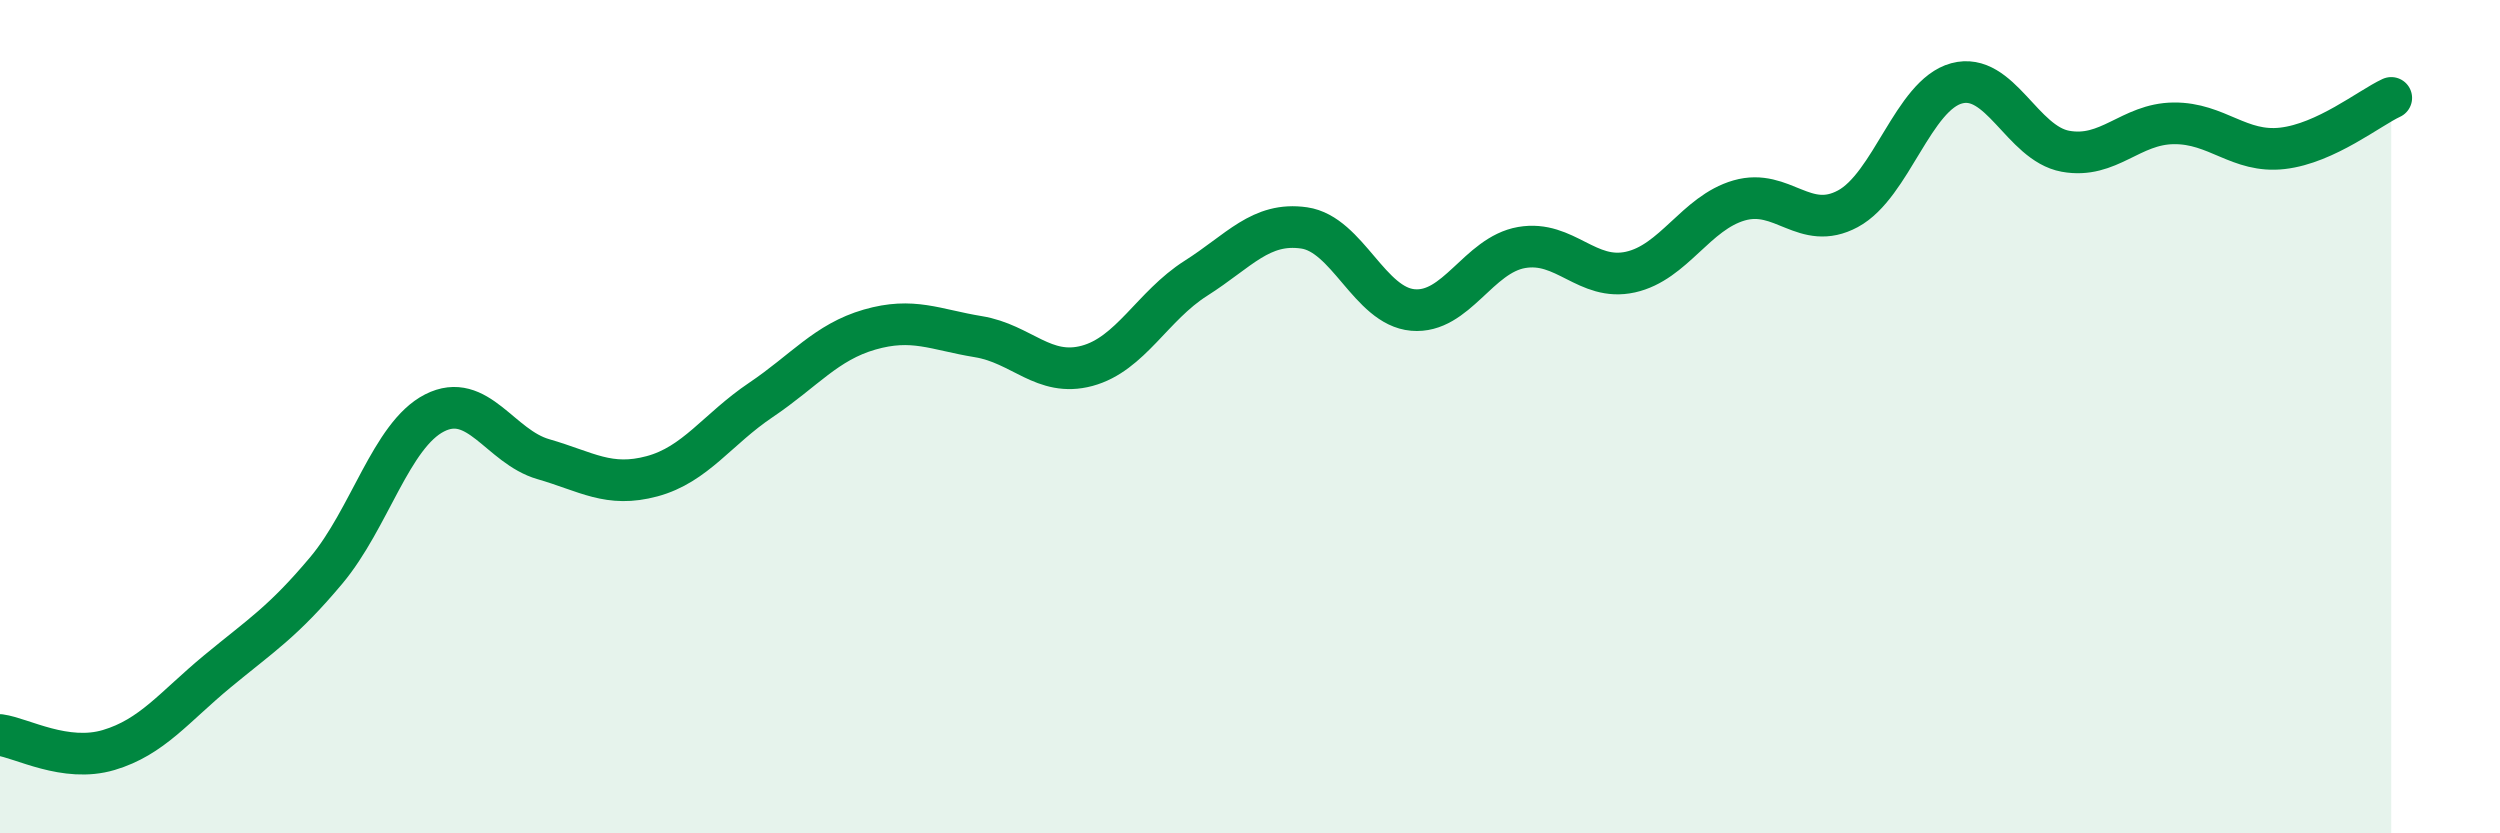
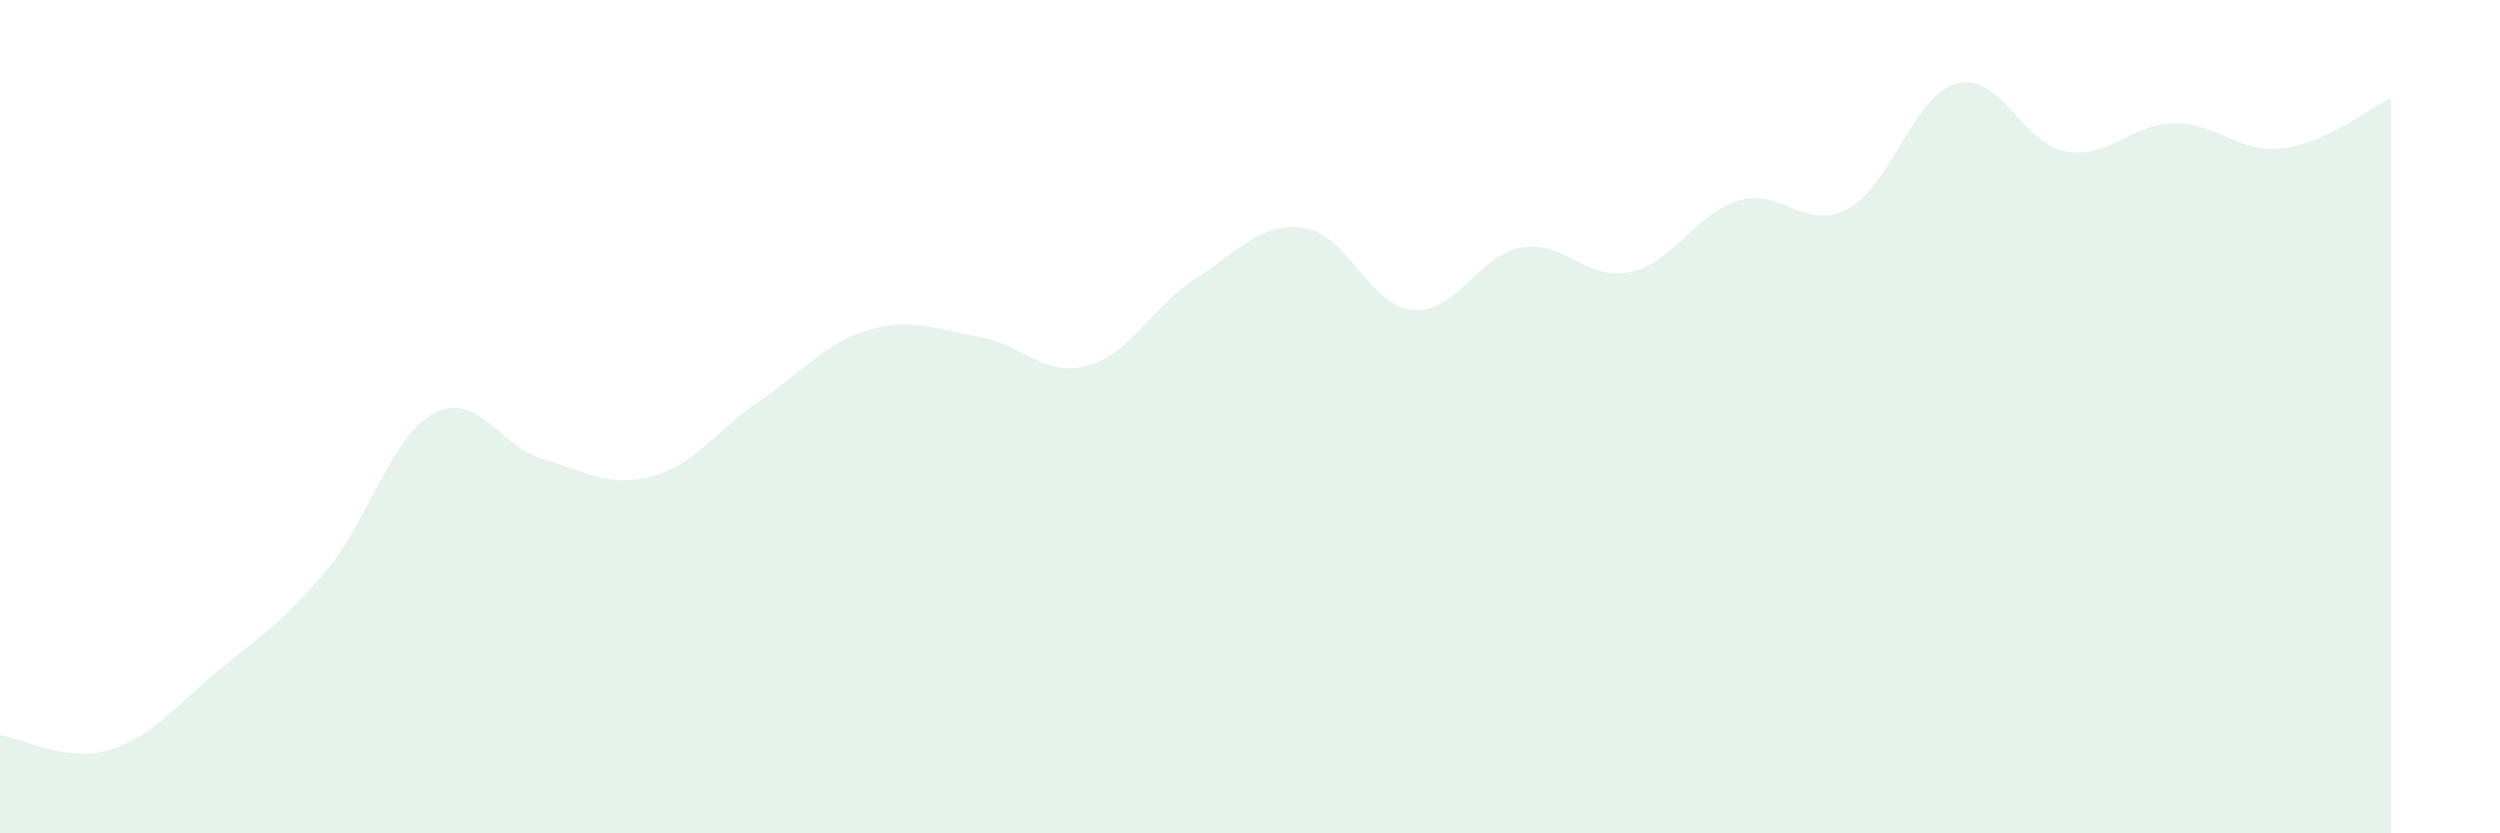
<svg xmlns="http://www.w3.org/2000/svg" width="60" height="20" viewBox="0 0 60 20">
  <path d="M 0,17.64 C 0.52,17.71 1.57,18.31 2.61,18 C 3.65,17.69 4.18,16.97 5.22,16.11 C 6.26,15.25 6.79,14.93 7.83,13.69 C 8.87,12.45 9.39,10.44 10.43,9.91 C 11.47,9.38 12,10.72 13.04,11.02 C 14.08,11.32 14.61,11.71 15.65,11.43 C 16.69,11.15 17.22,10.3 18.26,9.6 C 19.3,8.9 19.83,8.21 20.87,7.91 C 21.91,7.61 22.44,7.91 23.48,8.08 C 24.52,8.25 25.05,9.06 26.09,8.78 C 27.13,8.5 27.66,7.34 28.7,6.68 C 29.74,6.02 30.26,5.32 31.3,5.47 C 32.34,5.62 32.87,7.35 33.91,7.44 C 34.95,7.53 35.48,6.12 36.52,5.94 C 37.56,5.76 38.09,6.76 39.13,6.53 C 40.17,6.3 40.7,5.11 41.74,4.81 C 42.78,4.51 43.31,5.57 44.35,5.01 C 45.39,4.45 45.92,2.28 46.96,2 C 48,1.72 48.53,3.44 49.57,3.63 C 50.61,3.82 51.13,2.97 52.17,2.96 C 53.21,2.95 53.74,3.68 54.78,3.56 C 55.82,3.44 56.87,2.59 57.39,2.35L57.39 20L0 20Z" fill="#008740" opacity="0.1" stroke-linecap="round" stroke-linejoin="round" />
-   <path d="M 0,17.64 C 0.52,17.71 1.57,18.31 2.61,18 C 3.65,17.69 4.18,16.97 5.22,16.11 C 6.26,15.25 6.79,14.93 7.83,13.69 C 8.87,12.45 9.39,10.44 10.43,9.91 C 11.47,9.38 12,10.72 13.04,11.02 C 14.08,11.32 14.61,11.71 15.65,11.43 C 16.69,11.15 17.22,10.3 18.26,9.6 C 19.3,8.9 19.83,8.21 20.87,7.91 C 21.91,7.61 22.44,7.91 23.48,8.08 C 24.52,8.25 25.05,9.06 26.09,8.78 C 27.13,8.5 27.66,7.34 28.7,6.68 C 29.74,6.02 30.26,5.32 31.3,5.47 C 32.34,5.62 32.87,7.35 33.91,7.44 C 34.95,7.53 35.48,6.12 36.52,5.94 C 37.56,5.76 38.09,6.76 39.13,6.53 C 40.17,6.3 40.7,5.11 41.74,4.81 C 42.78,4.51 43.31,5.57 44.35,5.01 C 45.39,4.45 45.92,2.28 46.96,2 C 48,1.72 48.53,3.44 49.57,3.63 C 50.61,3.82 51.13,2.97 52.17,2.96 C 53.21,2.95 53.74,3.68 54.78,3.56 C 55.82,3.44 56.87,2.59 57.39,2.35" stroke="#008740" stroke-width="1" fill="none" stroke-linecap="round" stroke-linejoin="round" />
</svg>